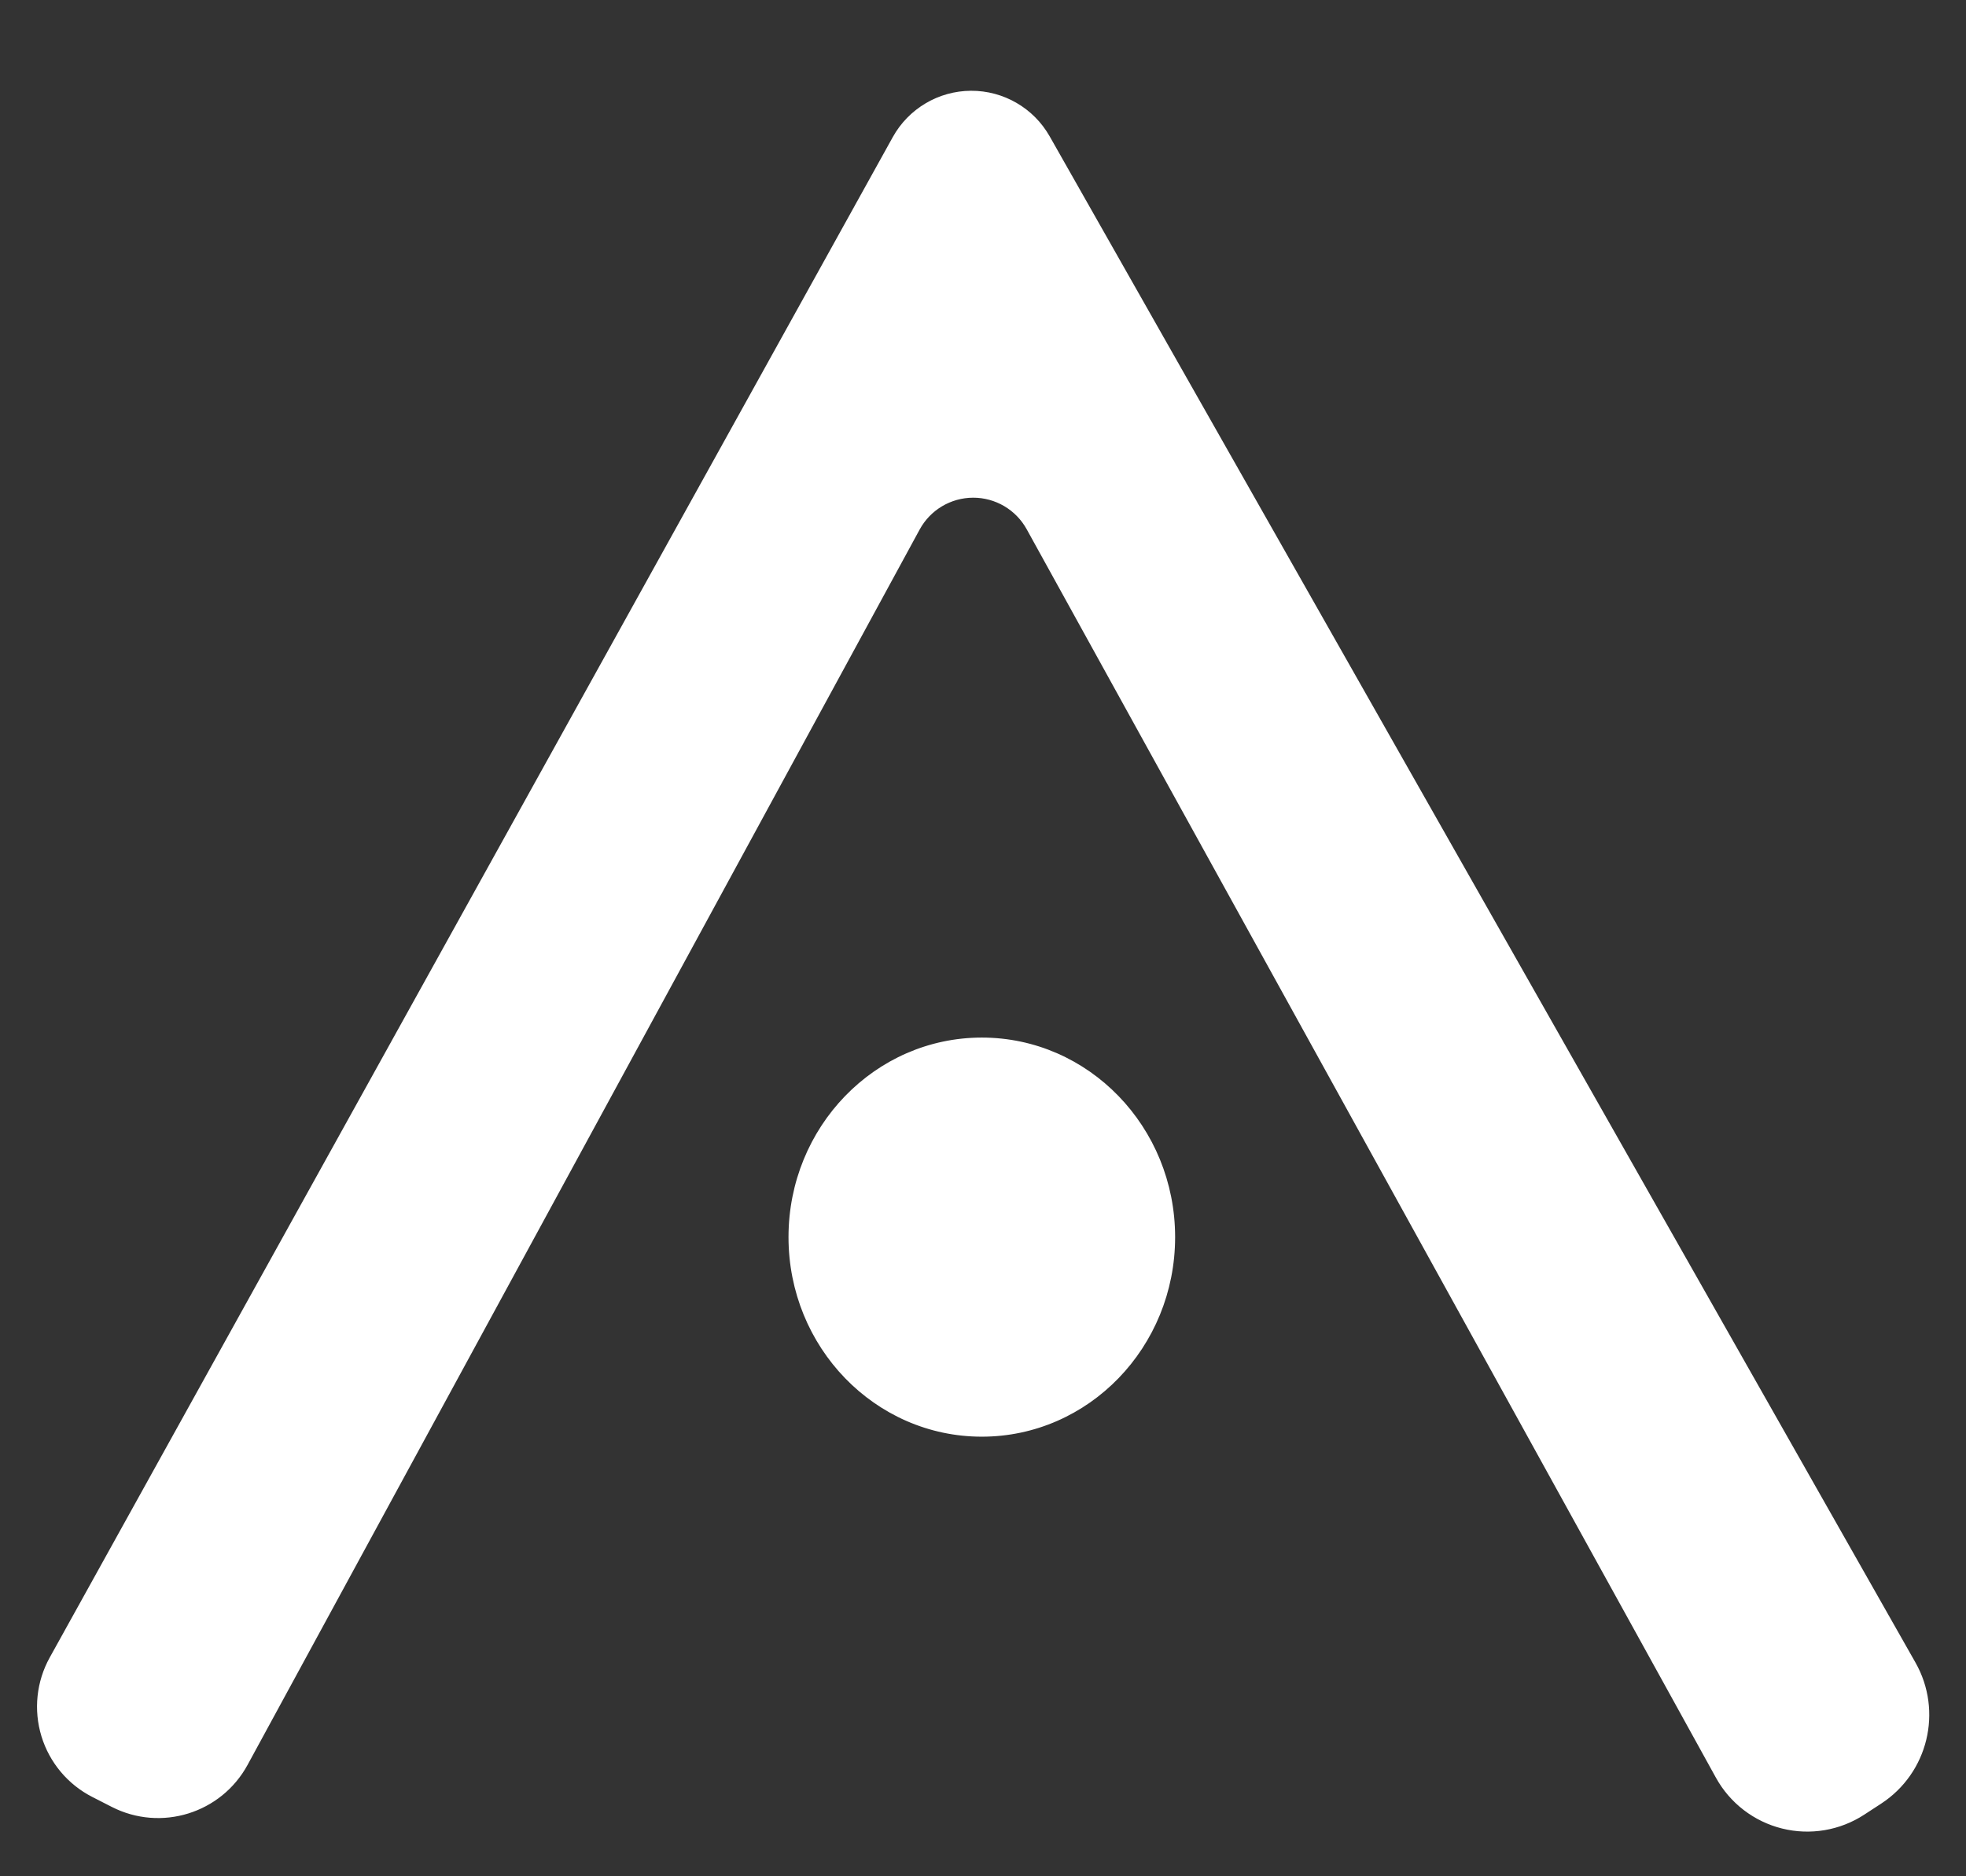
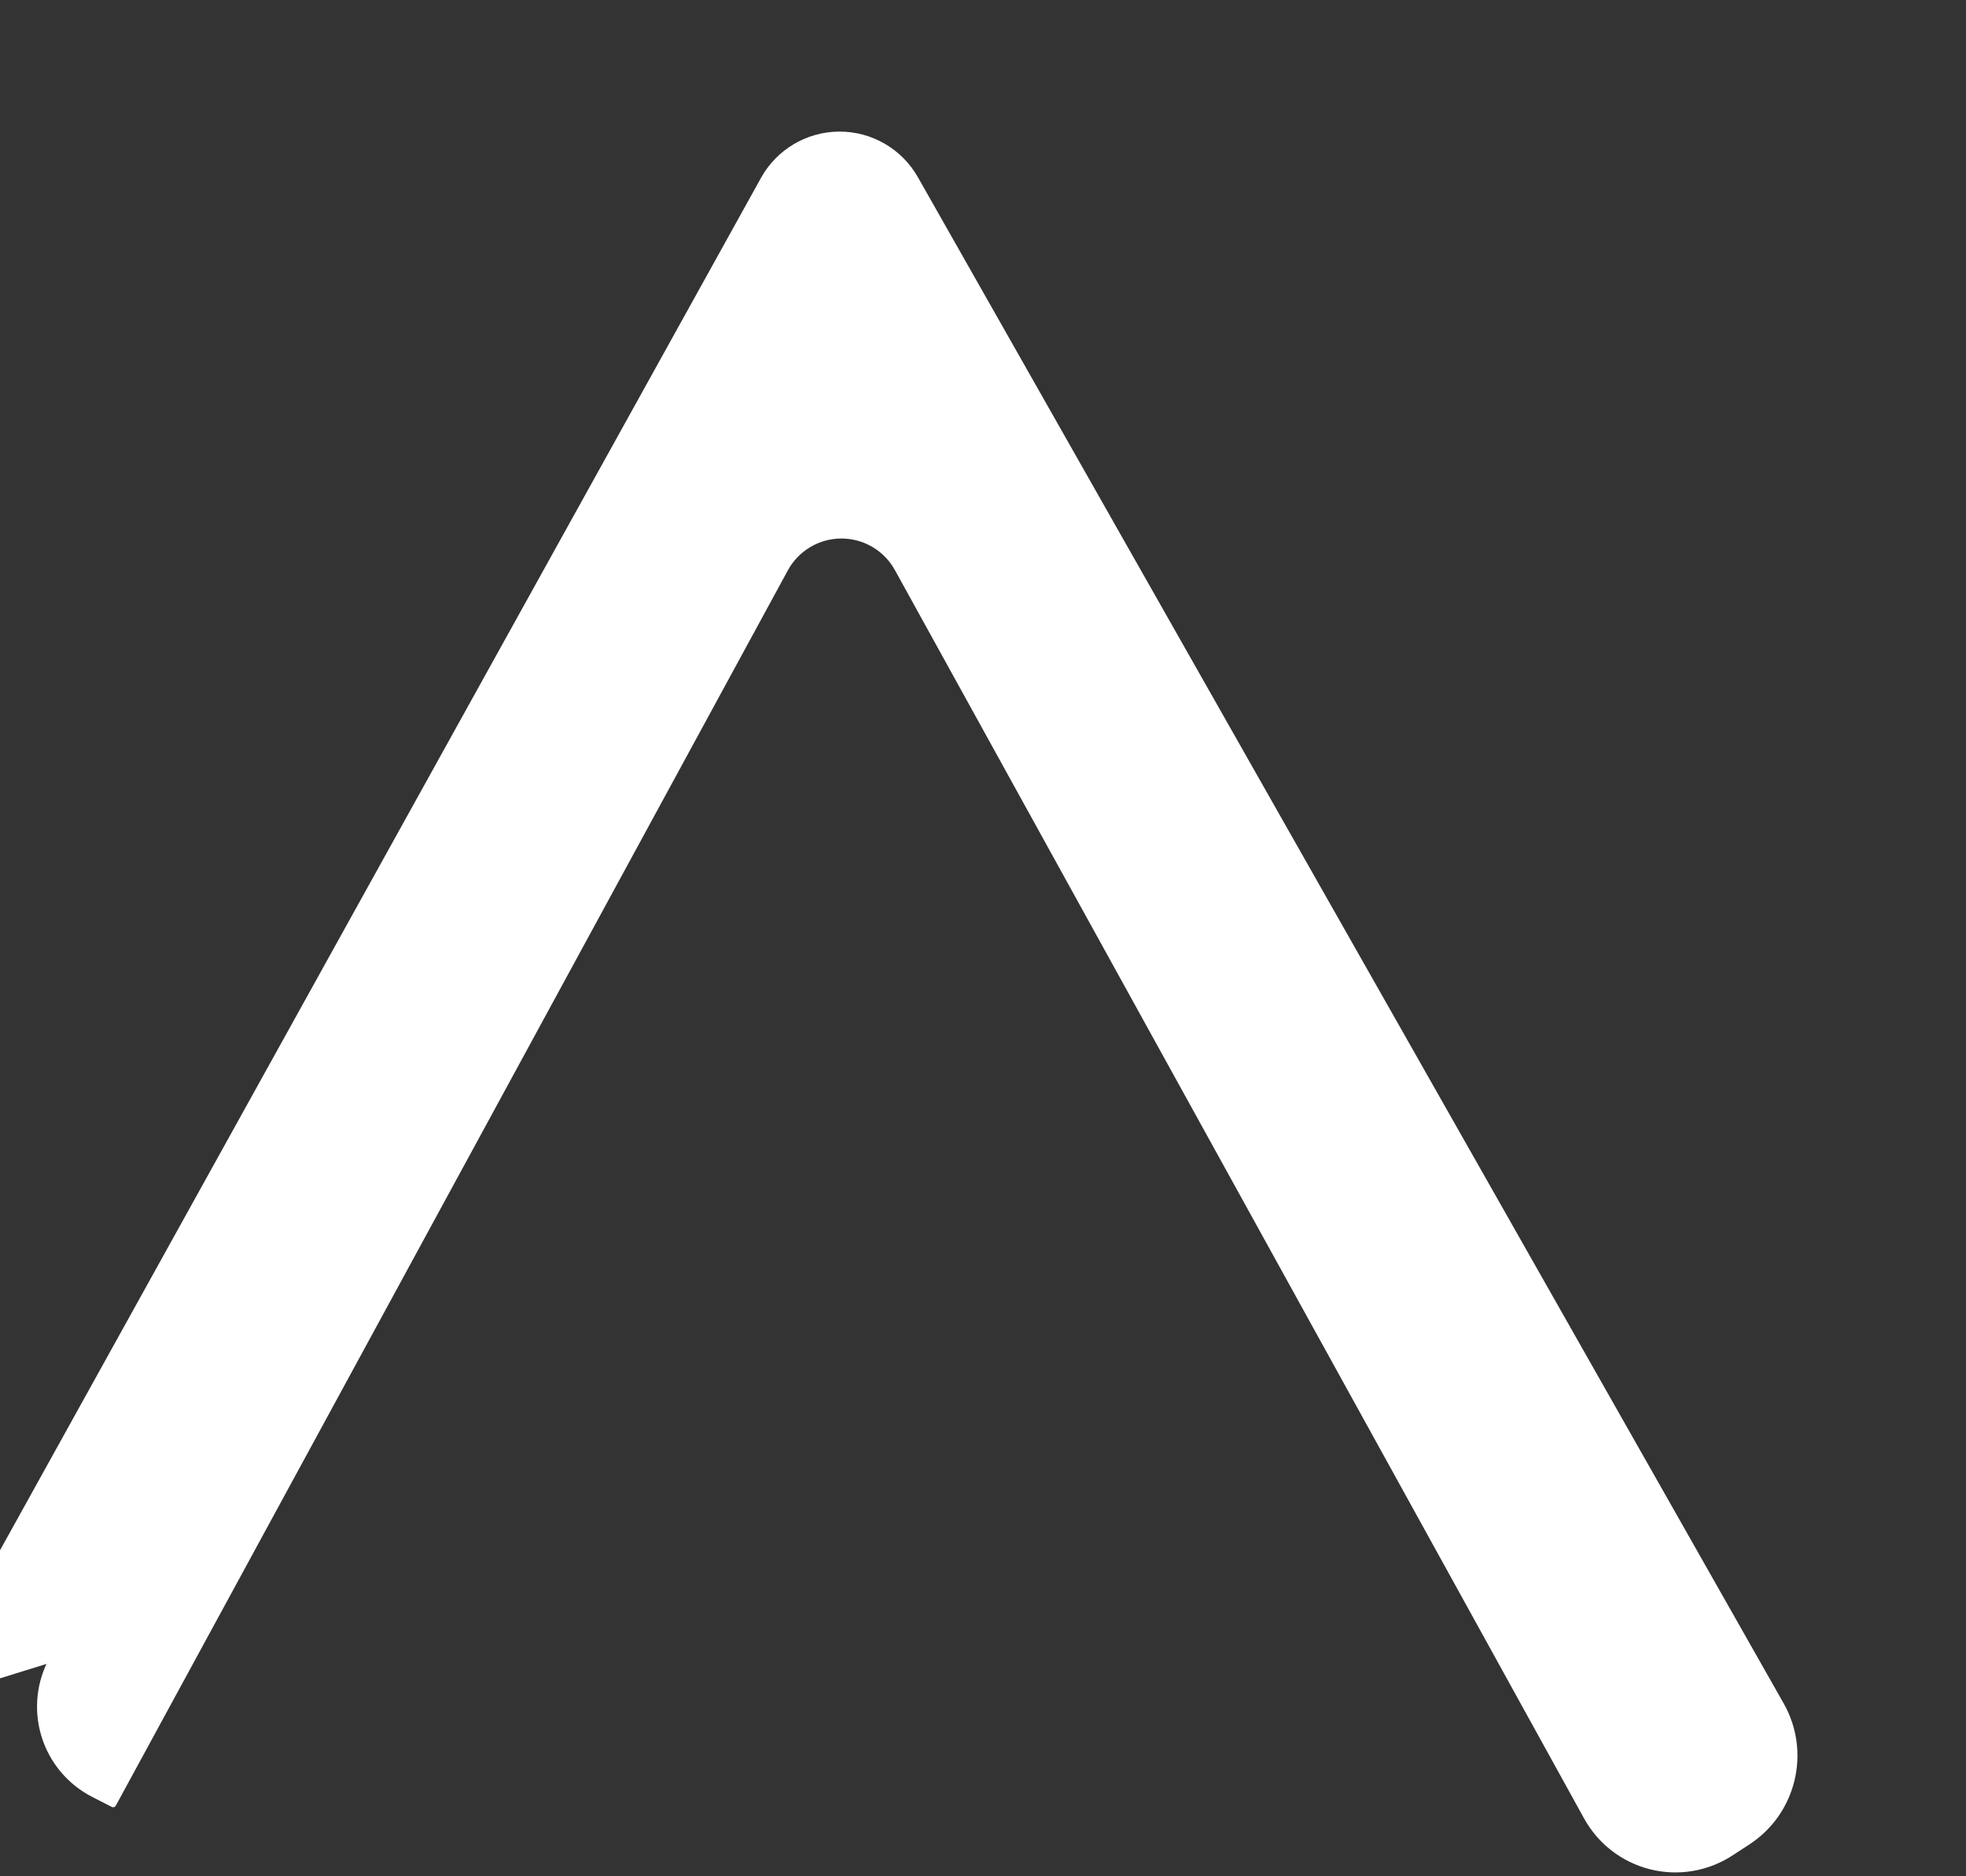
<svg xmlns="http://www.w3.org/2000/svg" width="100%" height="100%" viewBox="0 0 326 311" version="1.1" xml:space="preserve" style="fill-rule:evenodd;clip-rule:evenodd;stroke-linecap:round;stroke-linejoin:round;stroke-miterlimit:1.5;">
  <rect x="0" y="0" width="326" height="311" fill="#333333" stroke="none" />
  <g>
-     <path d="M8.686,275.021c-2.145,3.867 -2.627,8.44 -1.336,12.67c1.291,4.229 4.244,7.754 8.183,9.764c1.076,0.549 2.158,1.102 3.229,1.649c7.915,4.04 17.608,1.039 21.856,-6.767c22.285,-40.953 87.21,-160.263 111.438,-204.787c1.853,-3.406 5.417,-5.531 9.295,-5.543c3.878,-0.012 7.455,2.091 9.329,5.486c24.543,44.445 90.472,163.839 114.291,206.974c2.257,4.086 6.112,7.049 10.642,8.178c4.529,1.13 9.324,0.323 13.235,-2.226c0.937,-0.611 1.877,-1.224 2.807,-1.829c7.558,-4.927 9.98,-14.885 5.527,-22.732c-26.354,-46.446 -111.218,-196.008 -143.561,-253.008c-2.573,-4.535 -7.395,-7.327 -12.609,-7.302c-5.213,0.026 -10.007,2.865 -12.536,7.424c-31.482,56.763 -113.559,204.754 -139.79,252.049Z" style="stroke:#fff;stroke-width:1px;fill:#fff;" />
-     <ellipse cx="162.803" cy="205.091" rx="31.554" ry="32.582" style="stroke:#fff;stroke-width:1px;fill:#fff;" />
+     <path d="M8.686,275.021c-2.145,3.867 -2.627,8.44 -1.336,12.67c1.291,4.229 4.244,7.754 8.183,9.764c1.076,0.549 2.158,1.102 3.229,1.649c22.285,-40.953 87.21,-160.263 111.438,-204.787c1.853,-3.406 5.417,-5.531 9.295,-5.543c3.878,-0.012 7.455,2.091 9.329,5.486c24.543,44.445 90.472,163.839 114.291,206.974c2.257,4.086 6.112,7.049 10.642,8.178c4.529,1.13 9.324,0.323 13.235,-2.226c0.937,-0.611 1.877,-1.224 2.807,-1.829c7.558,-4.927 9.98,-14.885 5.527,-22.732c-26.354,-46.446 -111.218,-196.008 -143.561,-253.008c-2.573,-4.535 -7.395,-7.327 -12.609,-7.302c-5.213,0.026 -10.007,2.865 -12.536,7.424c-31.482,56.763 -113.559,204.754 -139.79,252.049Z" style="stroke:#fff;stroke-width:1px;fill:#fff;" />
  </g>
</svg>